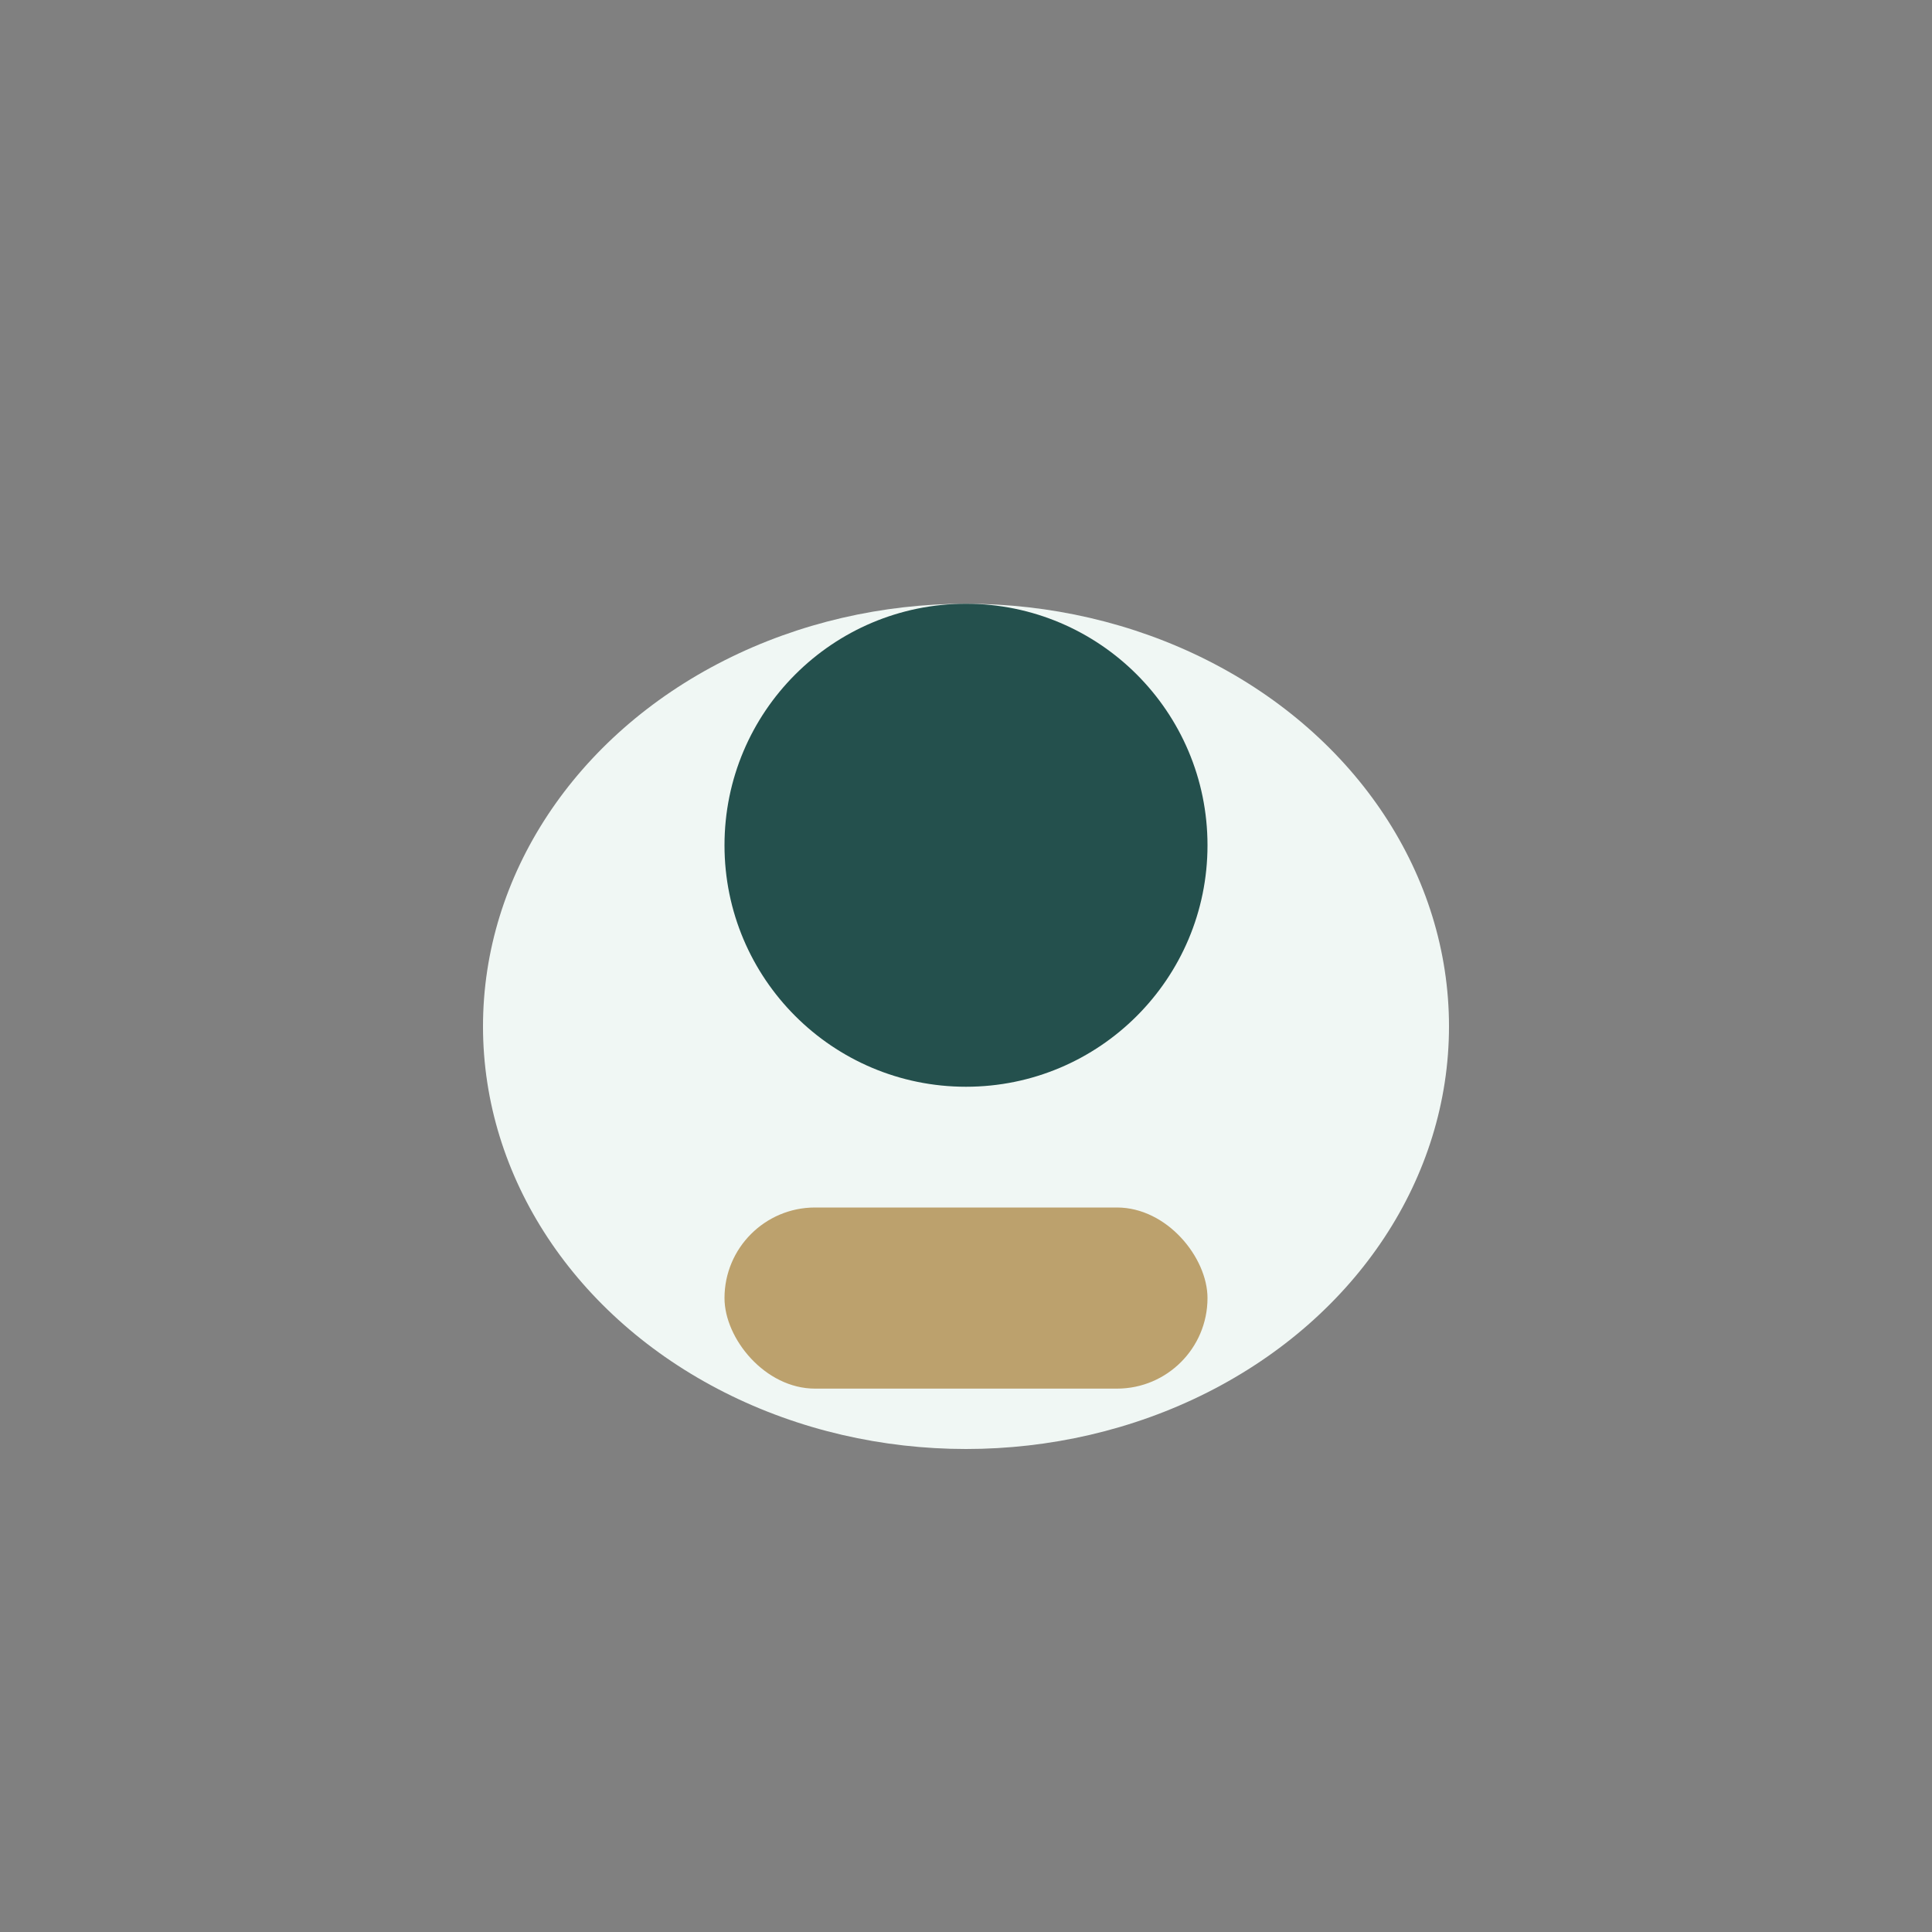
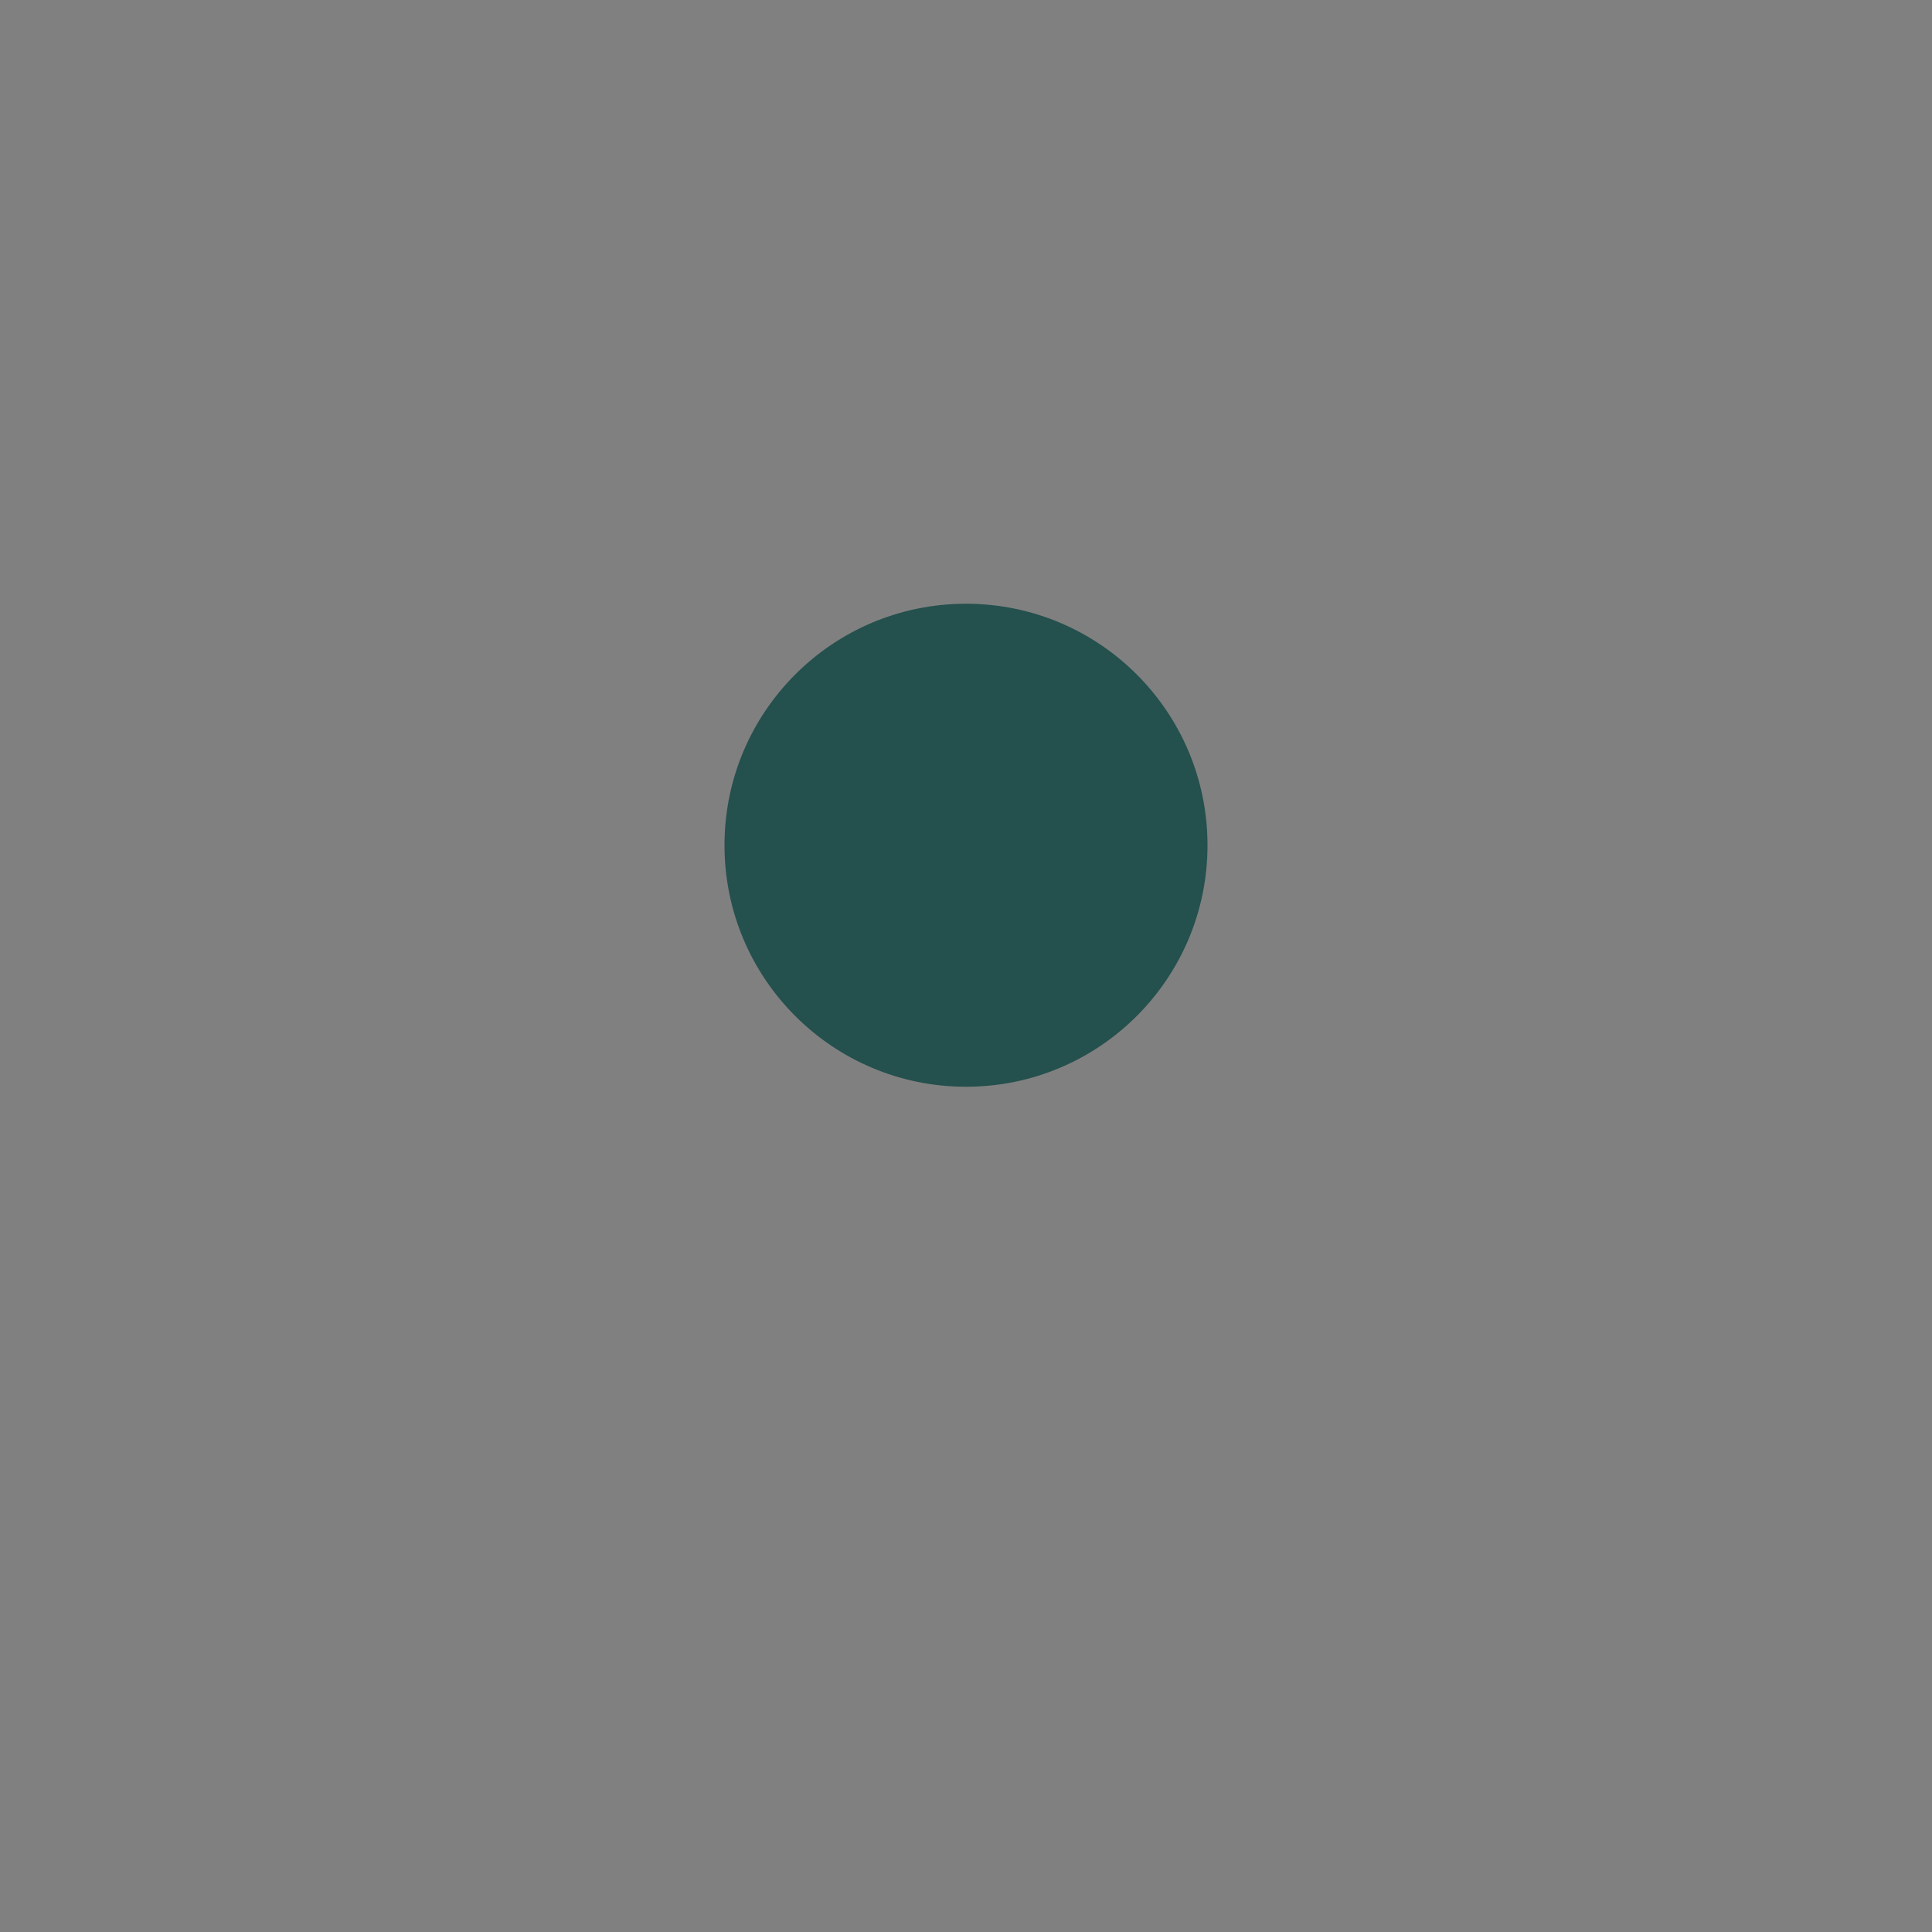
<svg xmlns="http://www.w3.org/2000/svg" width="32" height="32" viewBox="0 0 32 32">
  <rect x="0" y="0" width="32" height="32" fill="#808080" stroke="none" />
-   <ellipse cx="16" cy="17" rx="8" ry="7" fill="#F0F7F4" />
  <circle cx="16" cy="14" r="4" fill="#24504D" />
-   <rect x="12" y="20" width="8" height="3" rx="1.5" fill="#BCA16D" />
</svg>